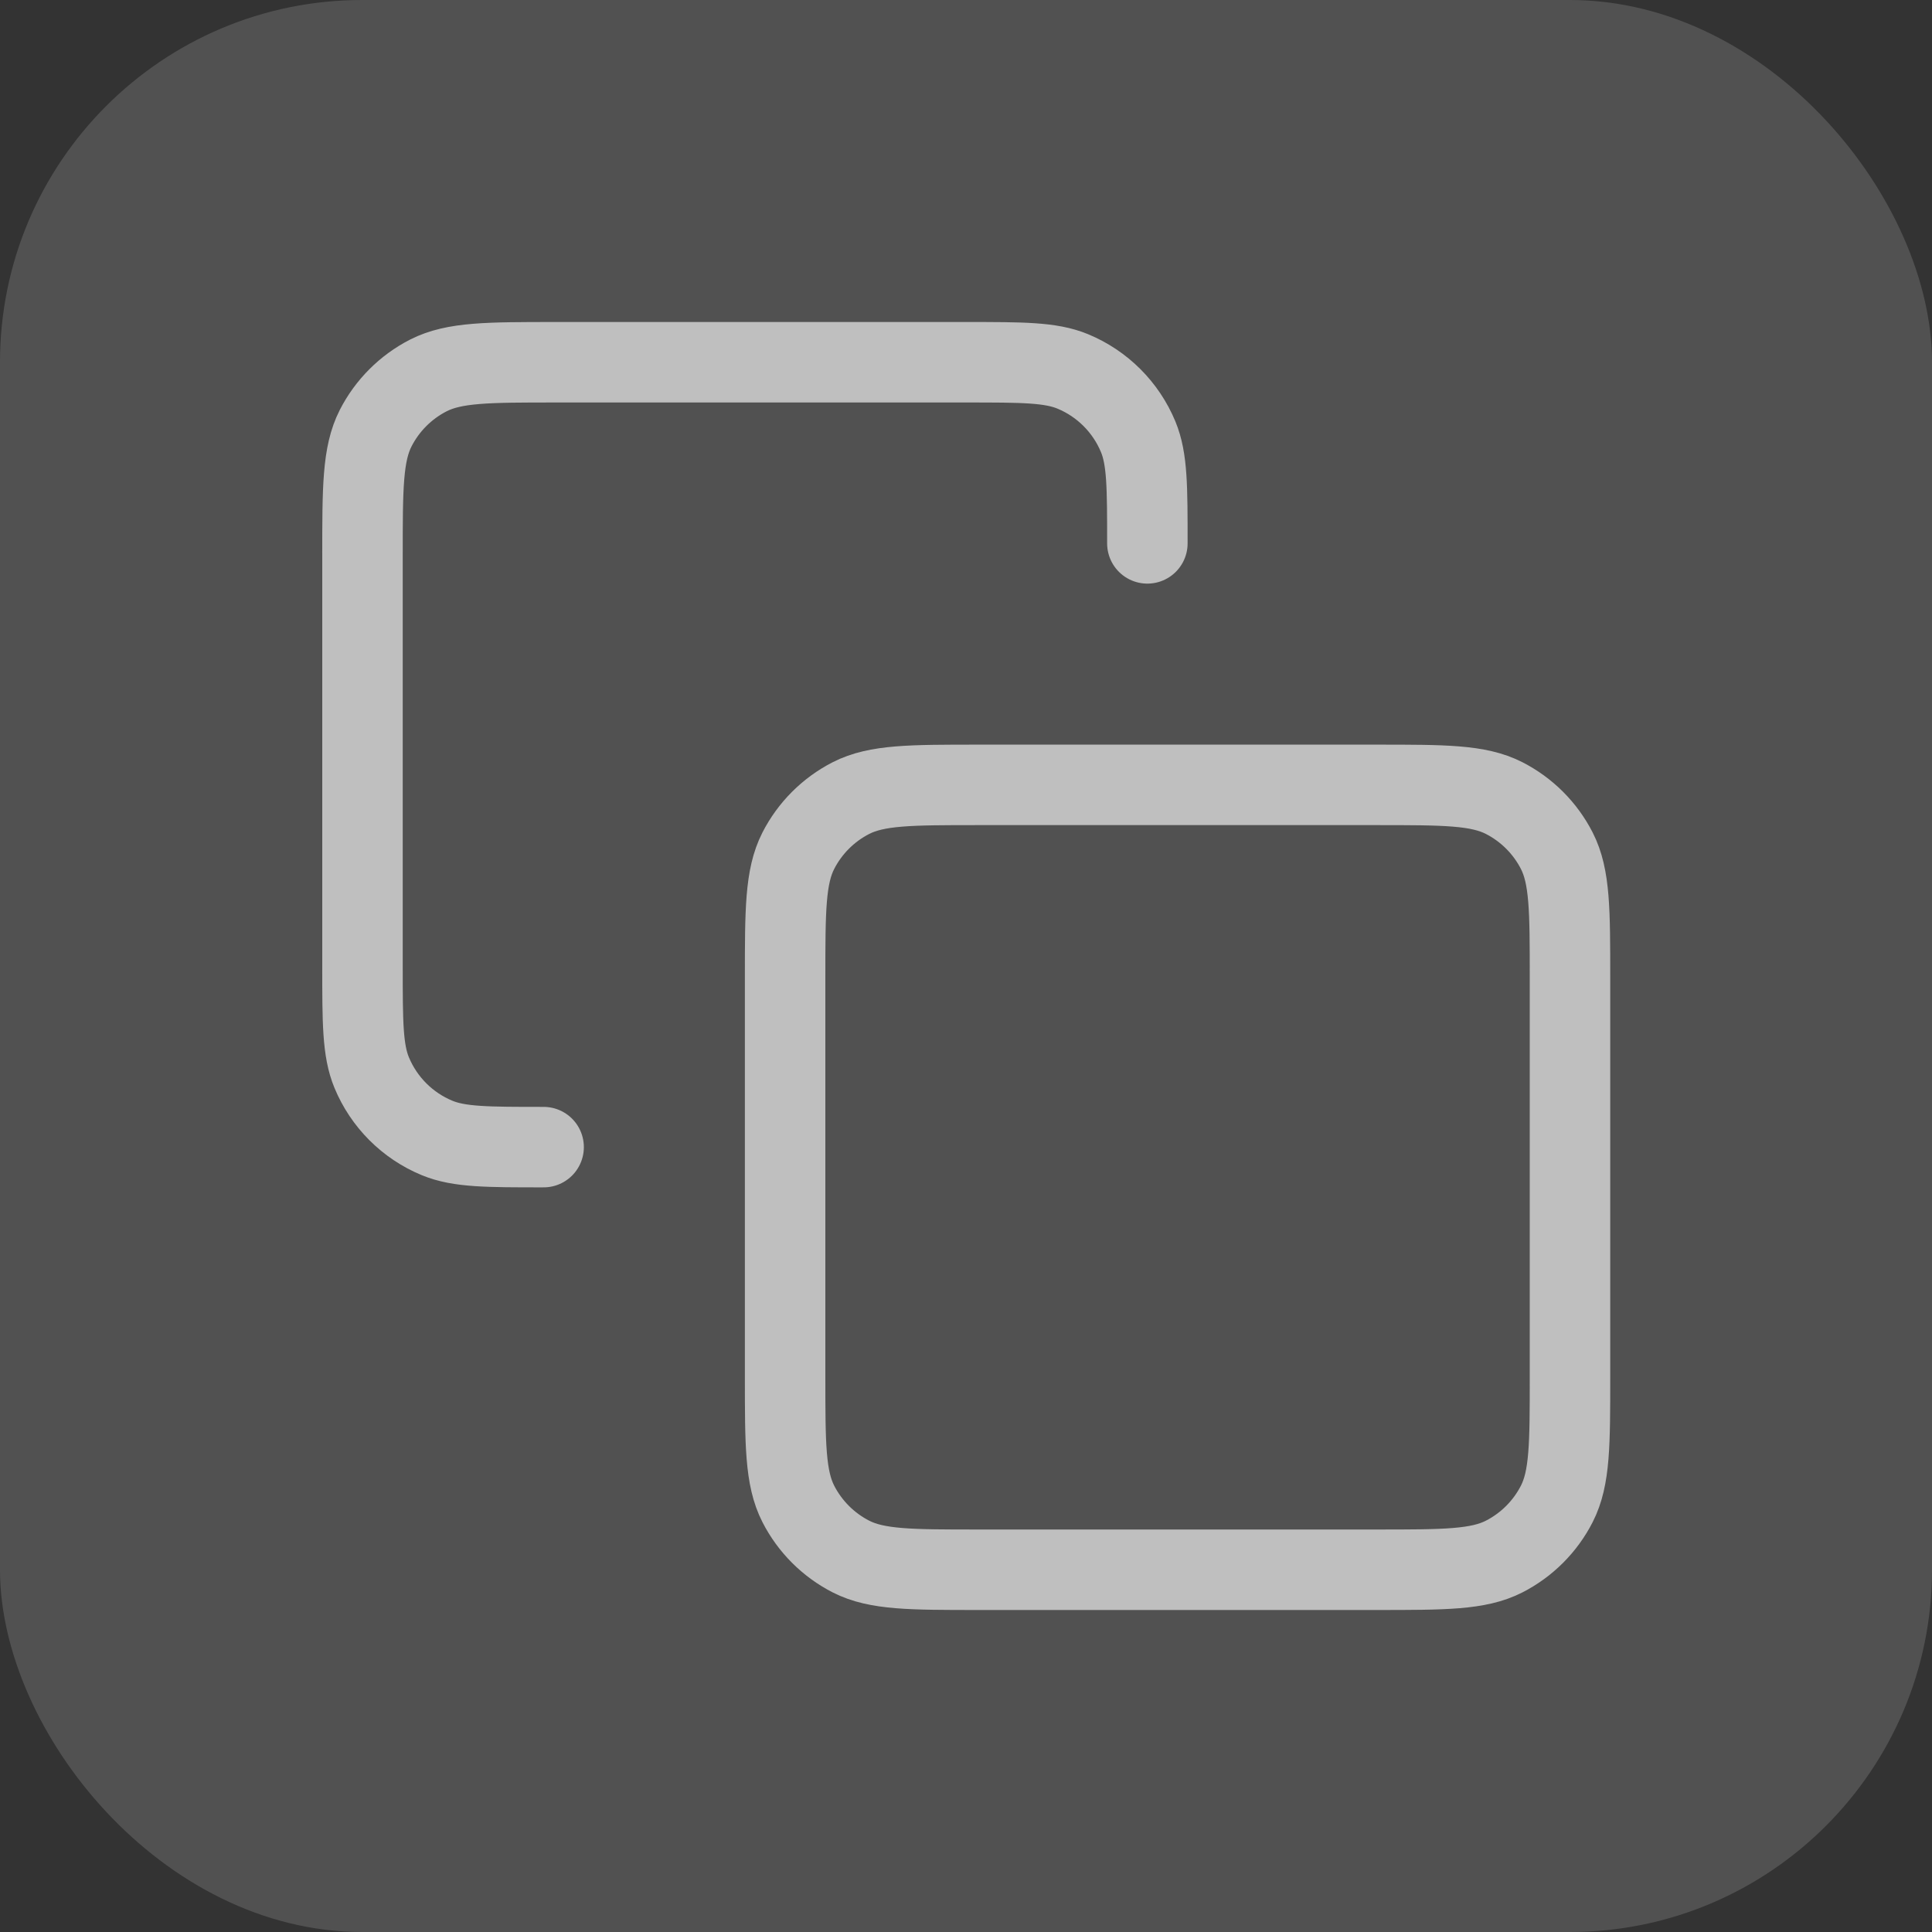
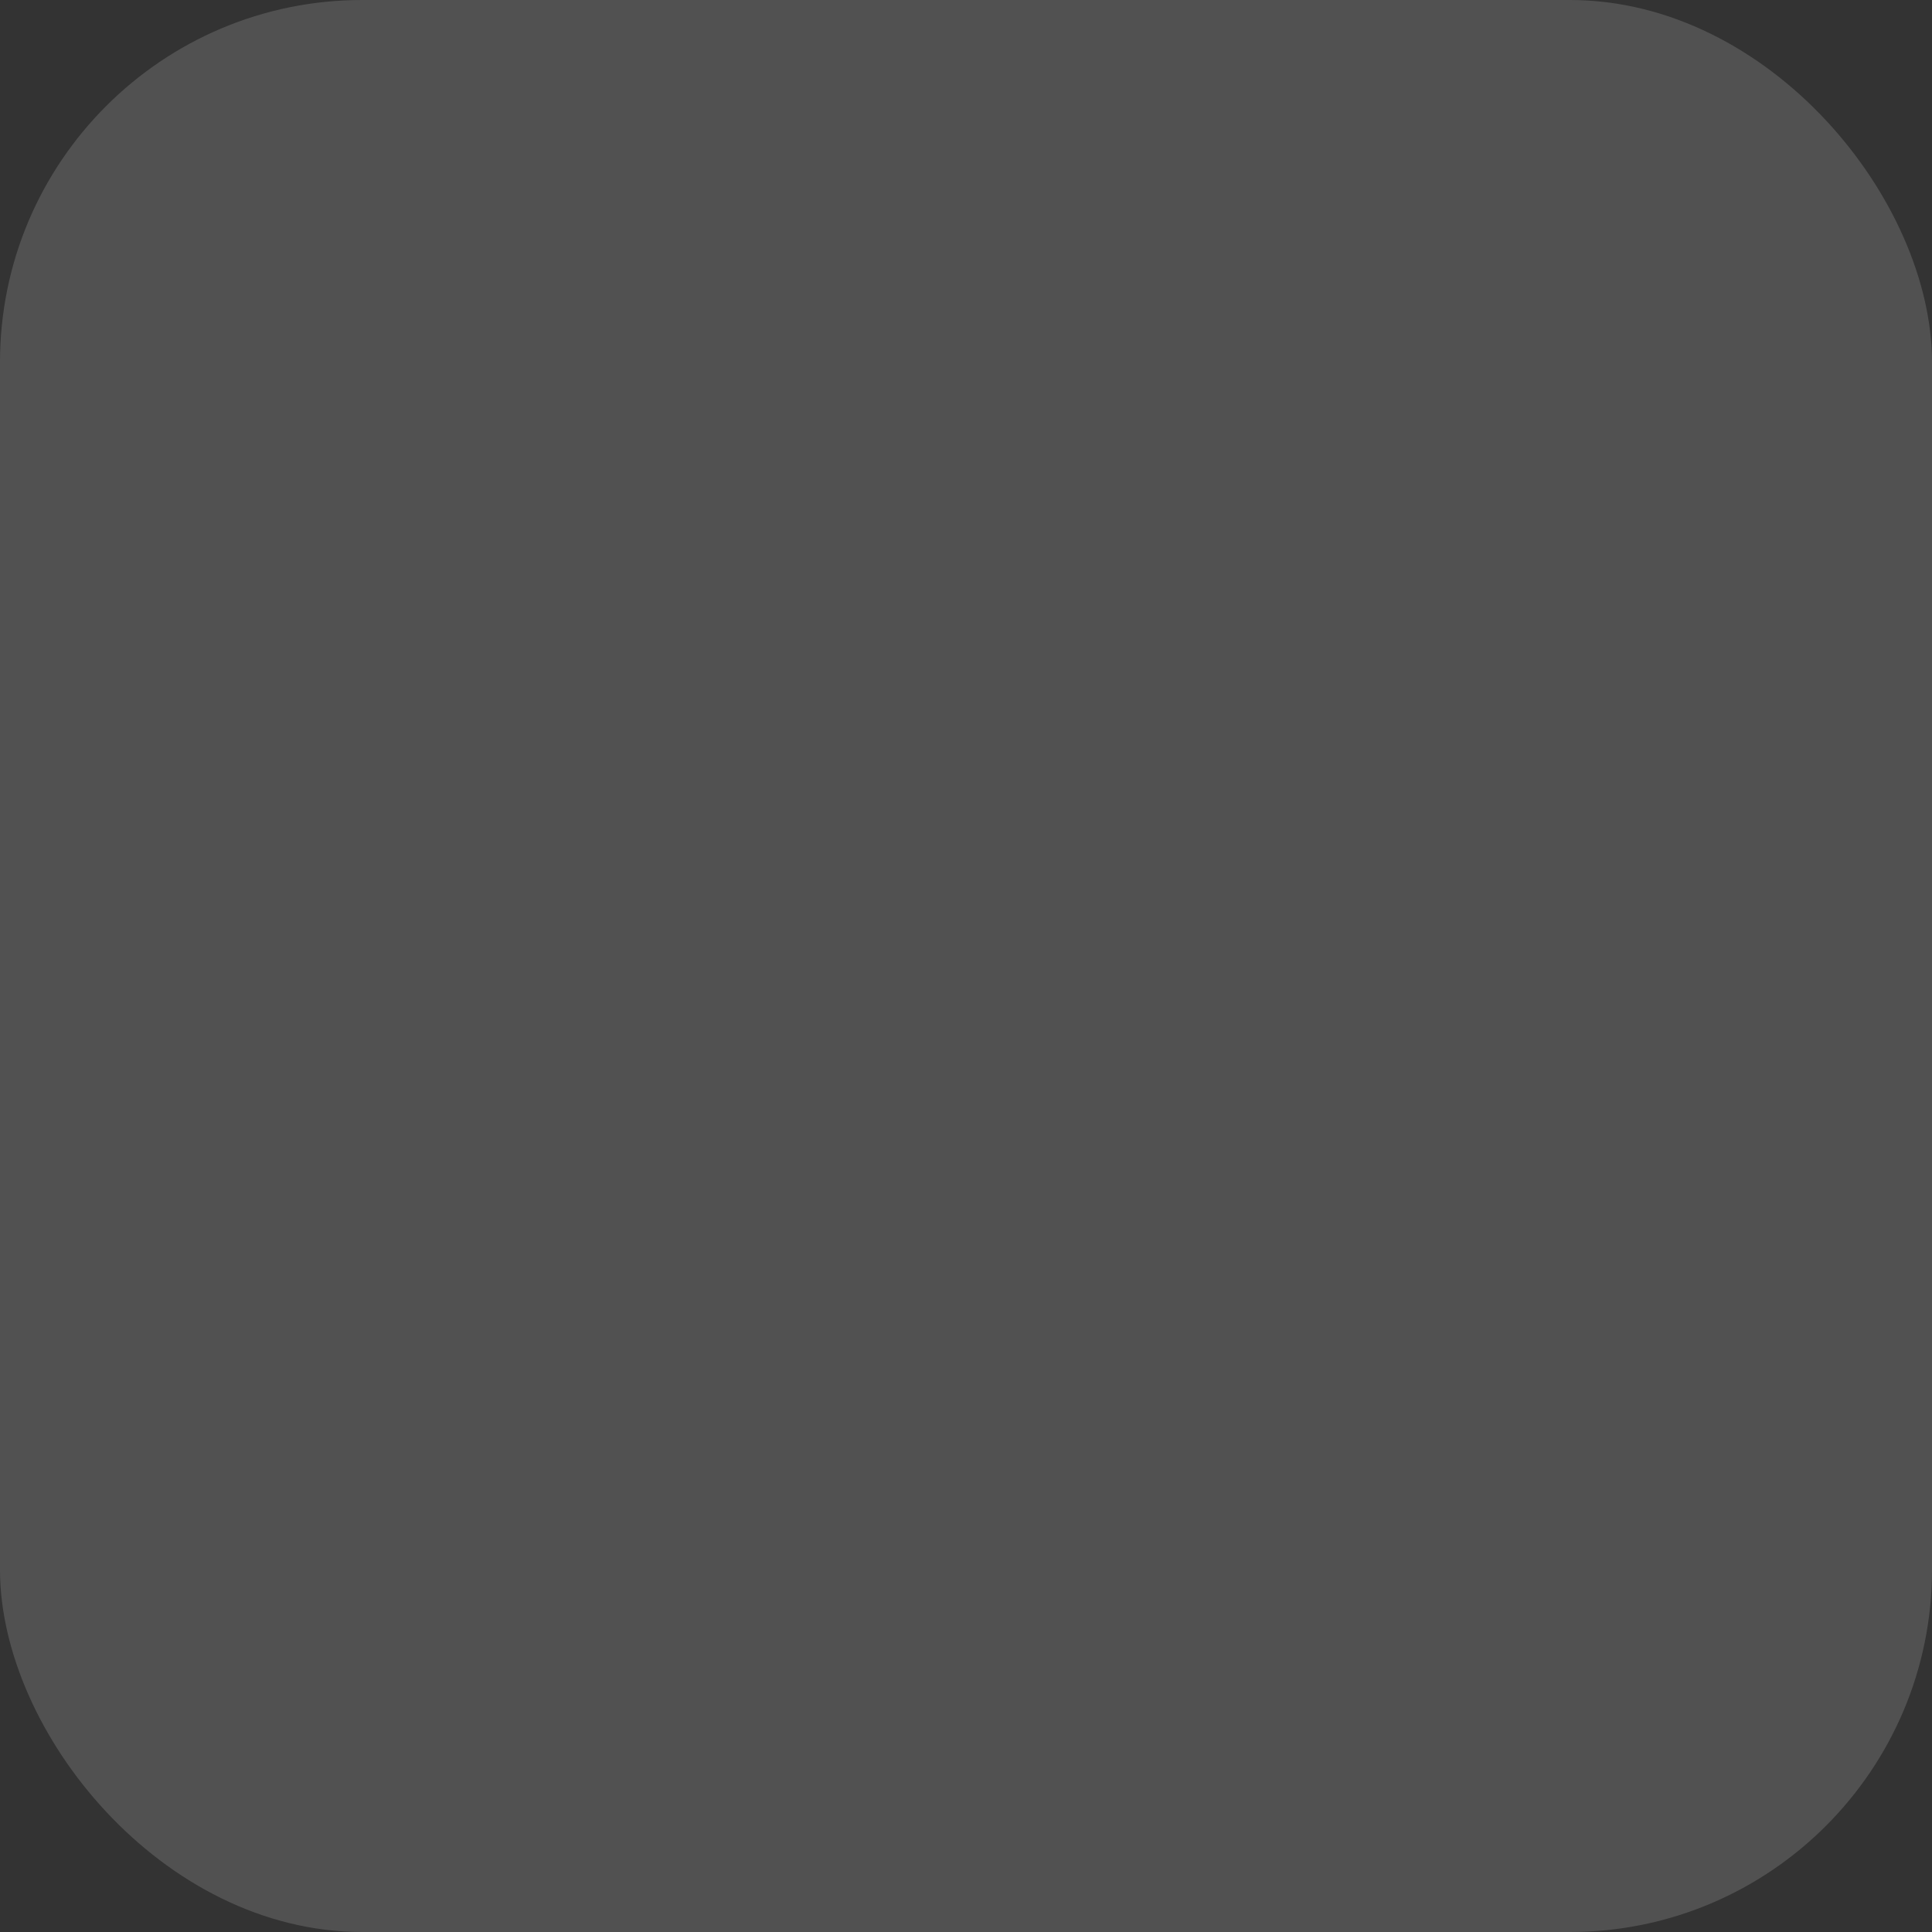
<svg xmlns="http://www.w3.org/2000/svg" width="32" height="32" viewBox="0 0 32 32" fill="none">
  <rect x="0" y="0" width="32" height="32" fill="#333333" stroke="none" />
  <rect width="32" height="32" rx="6" fill="white" fill-opacity="0.15" />
-   <path d="M9.004 19C8.072 19 7.606 19 7.239 18.848C6.748 18.645 6.359 18.255 6.156 17.765C6.004 17.398 6.004 16.932 6.004 16V9.2C6.004 8.08 6.004 7.52 6.222 7.092C6.414 6.716 6.72 6.41 7.096 6.218C7.524 6 8.084 6 9.204 6H16.004C16.936 6 17.402 6 17.769 6.152C18.259 6.355 18.649 6.745 18.852 7.235C19.004 7.602 19.004 8.068 19.004 9M16.204 26H22.804C23.924 26 24.484 26 24.912 25.782C25.288 25.59 25.594 25.284 25.786 24.908C26.004 24.48 26.004 23.92 26.004 22.8V16.2C26.004 15.08 26.004 14.52 25.786 14.092C25.594 13.716 25.288 13.41 24.912 13.218C24.484 13 23.924 13 22.804 13H16.204C15.084 13 14.524 13 14.096 13.218C13.72 13.41 13.414 13.716 13.222 14.092C13.004 14.52 13.004 15.08 13.004 16.2V22.8C13.004 23.92 13.004 24.48 13.222 24.908C13.414 25.284 13.72 25.59 14.096 25.782C14.524 26 15.084 26 16.204 26Z" stroke="#BFBFBF" stroke-width="1.333" stroke-linecap="round" stroke-linejoin="round" />
</svg>